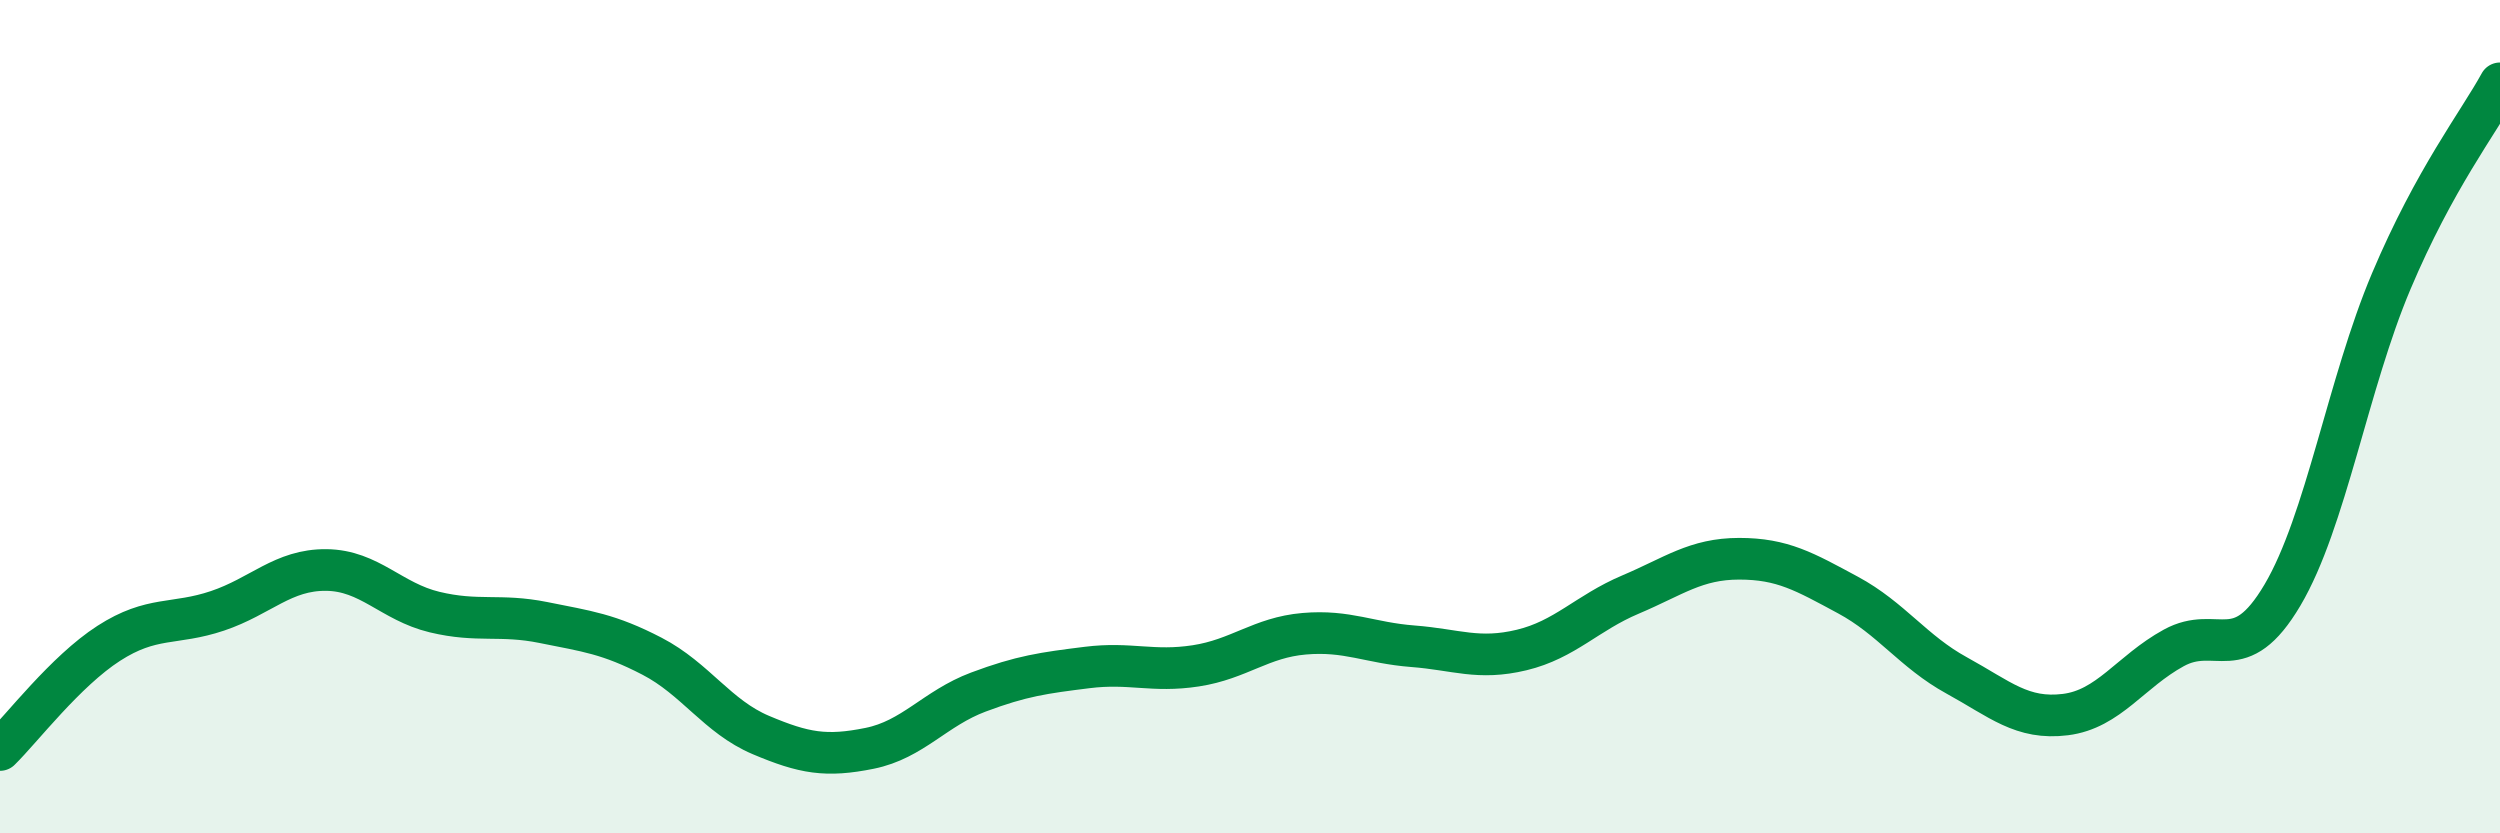
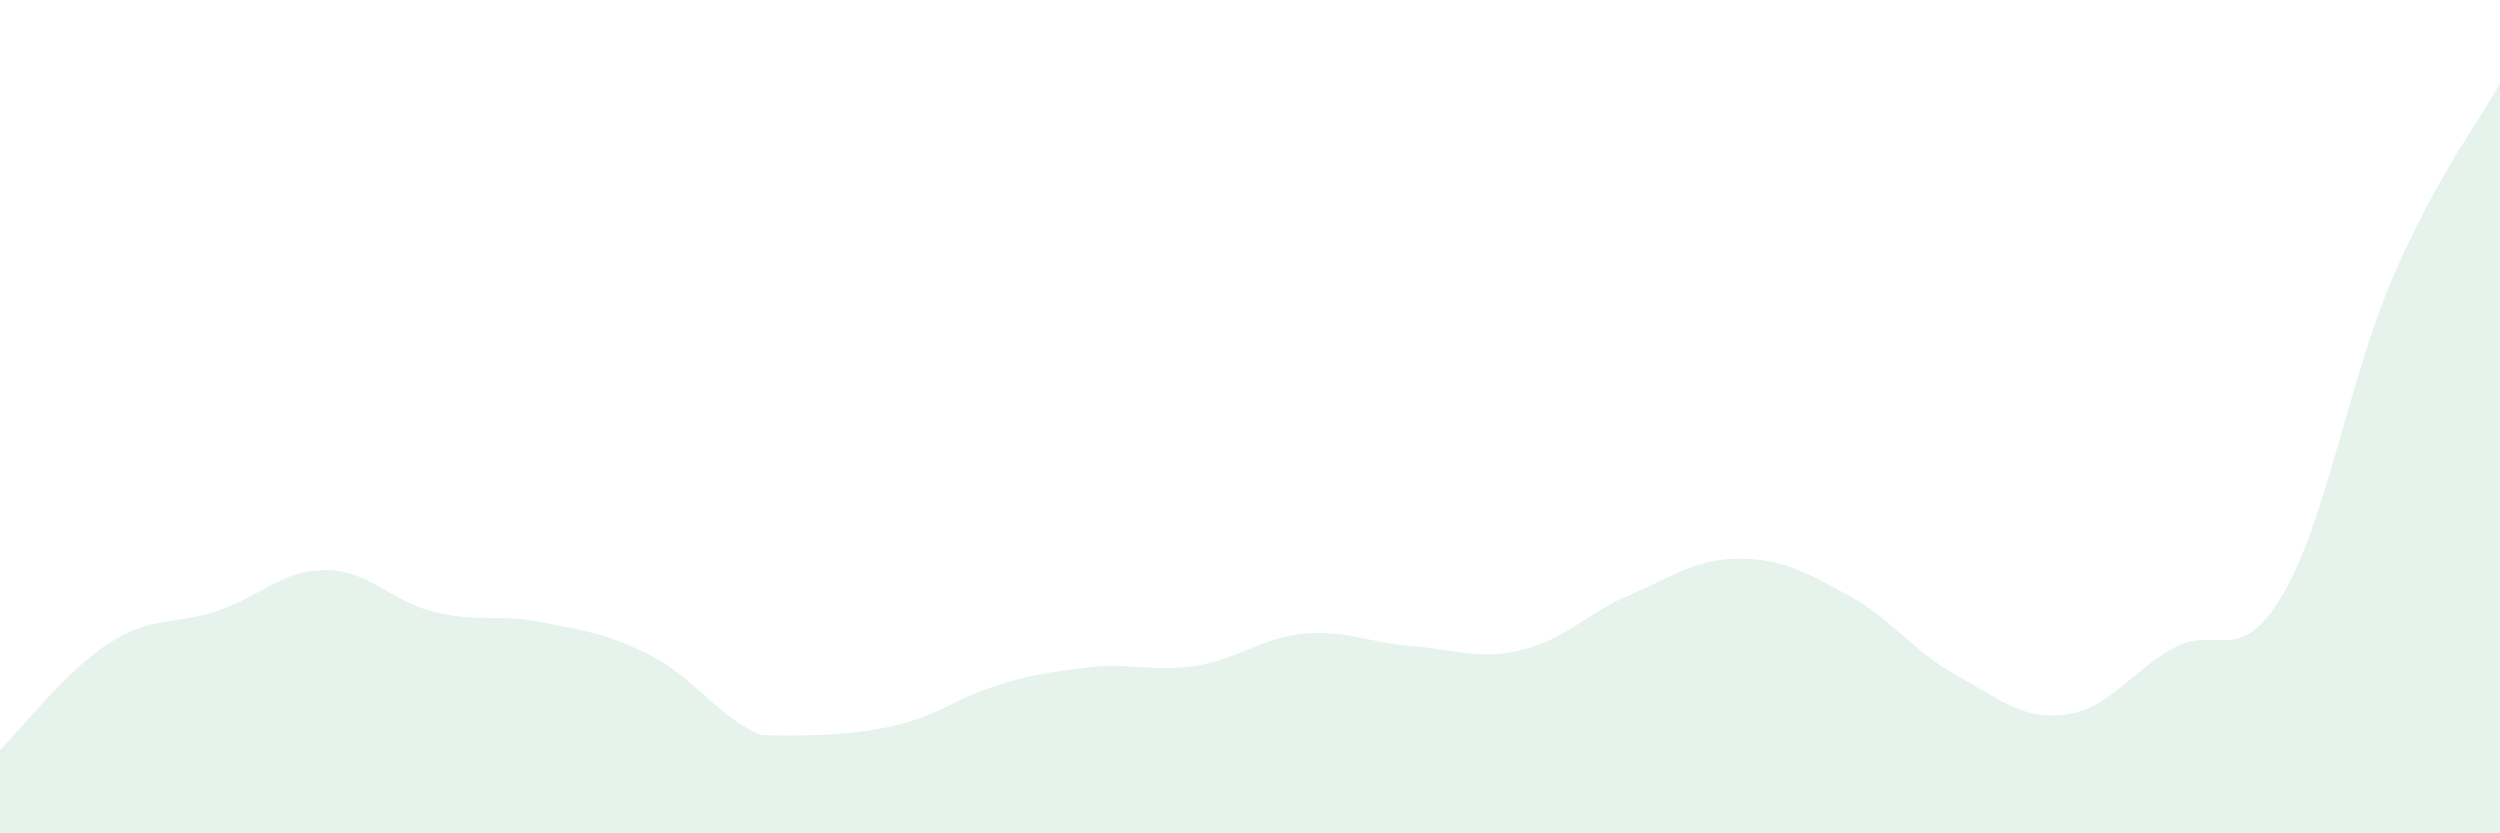
<svg xmlns="http://www.w3.org/2000/svg" width="60" height="20" viewBox="0 0 60 20">
-   <path d="M 0,18 C 0.52,17.49 1.57,16.11 2.61,15.44 C 3.65,14.77 4.18,15.01 5.22,14.66 C 6.26,14.31 6.79,13.67 7.83,13.68 C 8.87,13.69 9.39,14.44 10.43,14.69 C 11.47,14.94 12,14.73 13.04,14.94 C 14.08,15.15 14.61,15.21 15.65,15.75 C 16.69,16.29 17.22,17.2 18.26,17.64 C 19.3,18.08 19.83,18.17 20.87,17.96 C 21.91,17.75 22.44,17 23.48,16.61 C 24.52,16.22 25.05,16.15 26.09,16.02 C 27.13,15.89 27.66,16.14 28.7,15.98 C 29.74,15.82 30.26,15.3 31.3,15.21 C 32.34,15.12 32.87,15.43 33.91,15.51 C 34.95,15.59 35.48,15.85 36.52,15.6 C 37.56,15.35 38.09,14.71 39.13,14.27 C 40.17,13.83 40.7,13.41 41.74,13.41 C 42.78,13.41 43.31,13.72 44.35,14.28 C 45.39,14.84 45.92,15.64 46.96,16.21 C 48,16.78 48.53,17.28 49.57,17.15 C 50.61,17.02 51.13,16.12 52.17,15.55 C 53.21,14.98 53.74,16.04 54.78,14.28 C 55.82,12.52 56.35,9.21 57.39,6.75 C 58.43,4.29 59.48,2.95 60,2L60 20L0 20Z" fill="#008740" opacity="0.1" stroke-linecap="round" stroke-linejoin="round" />
-   <path d="M 0,18 C 0.52,17.49 1.57,16.11 2.61,15.44 C 3.65,14.77 4.18,15.01 5.22,14.66 C 6.26,14.31 6.79,13.67 7.83,13.68 C 8.87,13.69 9.39,14.44 10.43,14.69 C 11.47,14.94 12,14.73 13.04,14.94 C 14.08,15.15 14.61,15.21 15.65,15.75 C 16.69,16.29 17.22,17.2 18.26,17.64 C 19.3,18.08 19.83,18.17 20.87,17.96 C 21.91,17.75 22.44,17 23.48,16.61 C 24.52,16.22 25.05,16.15 26.09,16.02 C 27.13,15.89 27.66,16.14 28.7,15.98 C 29.74,15.82 30.26,15.3 31.3,15.21 C 32.34,15.12 32.87,15.43 33.91,15.51 C 34.95,15.59 35.48,15.85 36.52,15.6 C 37.56,15.35 38.09,14.71 39.13,14.27 C 40.17,13.83 40.7,13.41 41.74,13.41 C 42.78,13.41 43.31,13.72 44.35,14.28 C 45.39,14.84 45.92,15.64 46.96,16.21 C 48,16.78 48.53,17.28 49.57,17.15 C 50.61,17.02 51.13,16.12 52.17,15.55 C 53.21,14.98 53.74,16.04 54.78,14.28 C 55.82,12.52 56.35,9.21 57.39,6.75 C 58.43,4.29 59.48,2.95 60,2" stroke="#008740" stroke-width="1" fill="none" stroke-linecap="round" stroke-linejoin="round" />
+   <path d="M 0,18 C 0.52,17.49 1.57,16.11 2.61,15.44 C 3.65,14.77 4.18,15.01 5.22,14.66 C 6.26,14.31 6.79,13.67 7.83,13.68 C 8.87,13.69 9.39,14.44 10.43,14.69 C 11.47,14.94 12,14.73 13.04,14.94 C 14.08,15.15 14.61,15.21 15.65,15.75 C 16.69,16.29 17.22,17.2 18.26,17.64 C 21.91,17.75 22.44,17 23.48,16.61 C 24.52,16.22 25.05,16.15 26.09,16.02 C 27.13,15.89 27.66,16.14 28.7,15.98 C 29.74,15.82 30.26,15.3 31.3,15.21 C 32.34,15.12 32.87,15.43 33.91,15.51 C 34.95,15.59 35.48,15.85 36.52,15.6 C 37.56,15.35 38.09,14.71 39.13,14.27 C 40.17,13.83 40.7,13.41 41.74,13.41 C 42.78,13.41 43.31,13.72 44.35,14.28 C 45.39,14.84 45.92,15.64 46.96,16.21 C 48,16.78 48.53,17.28 49.57,17.15 C 50.61,17.02 51.13,16.12 52.17,15.55 C 53.21,14.98 53.74,16.04 54.78,14.28 C 55.82,12.52 56.35,9.21 57.39,6.75 C 58.43,4.29 59.48,2.95 60,2L60 20L0 20Z" fill="#008740" opacity="0.1" stroke-linecap="round" stroke-linejoin="round" />
</svg>